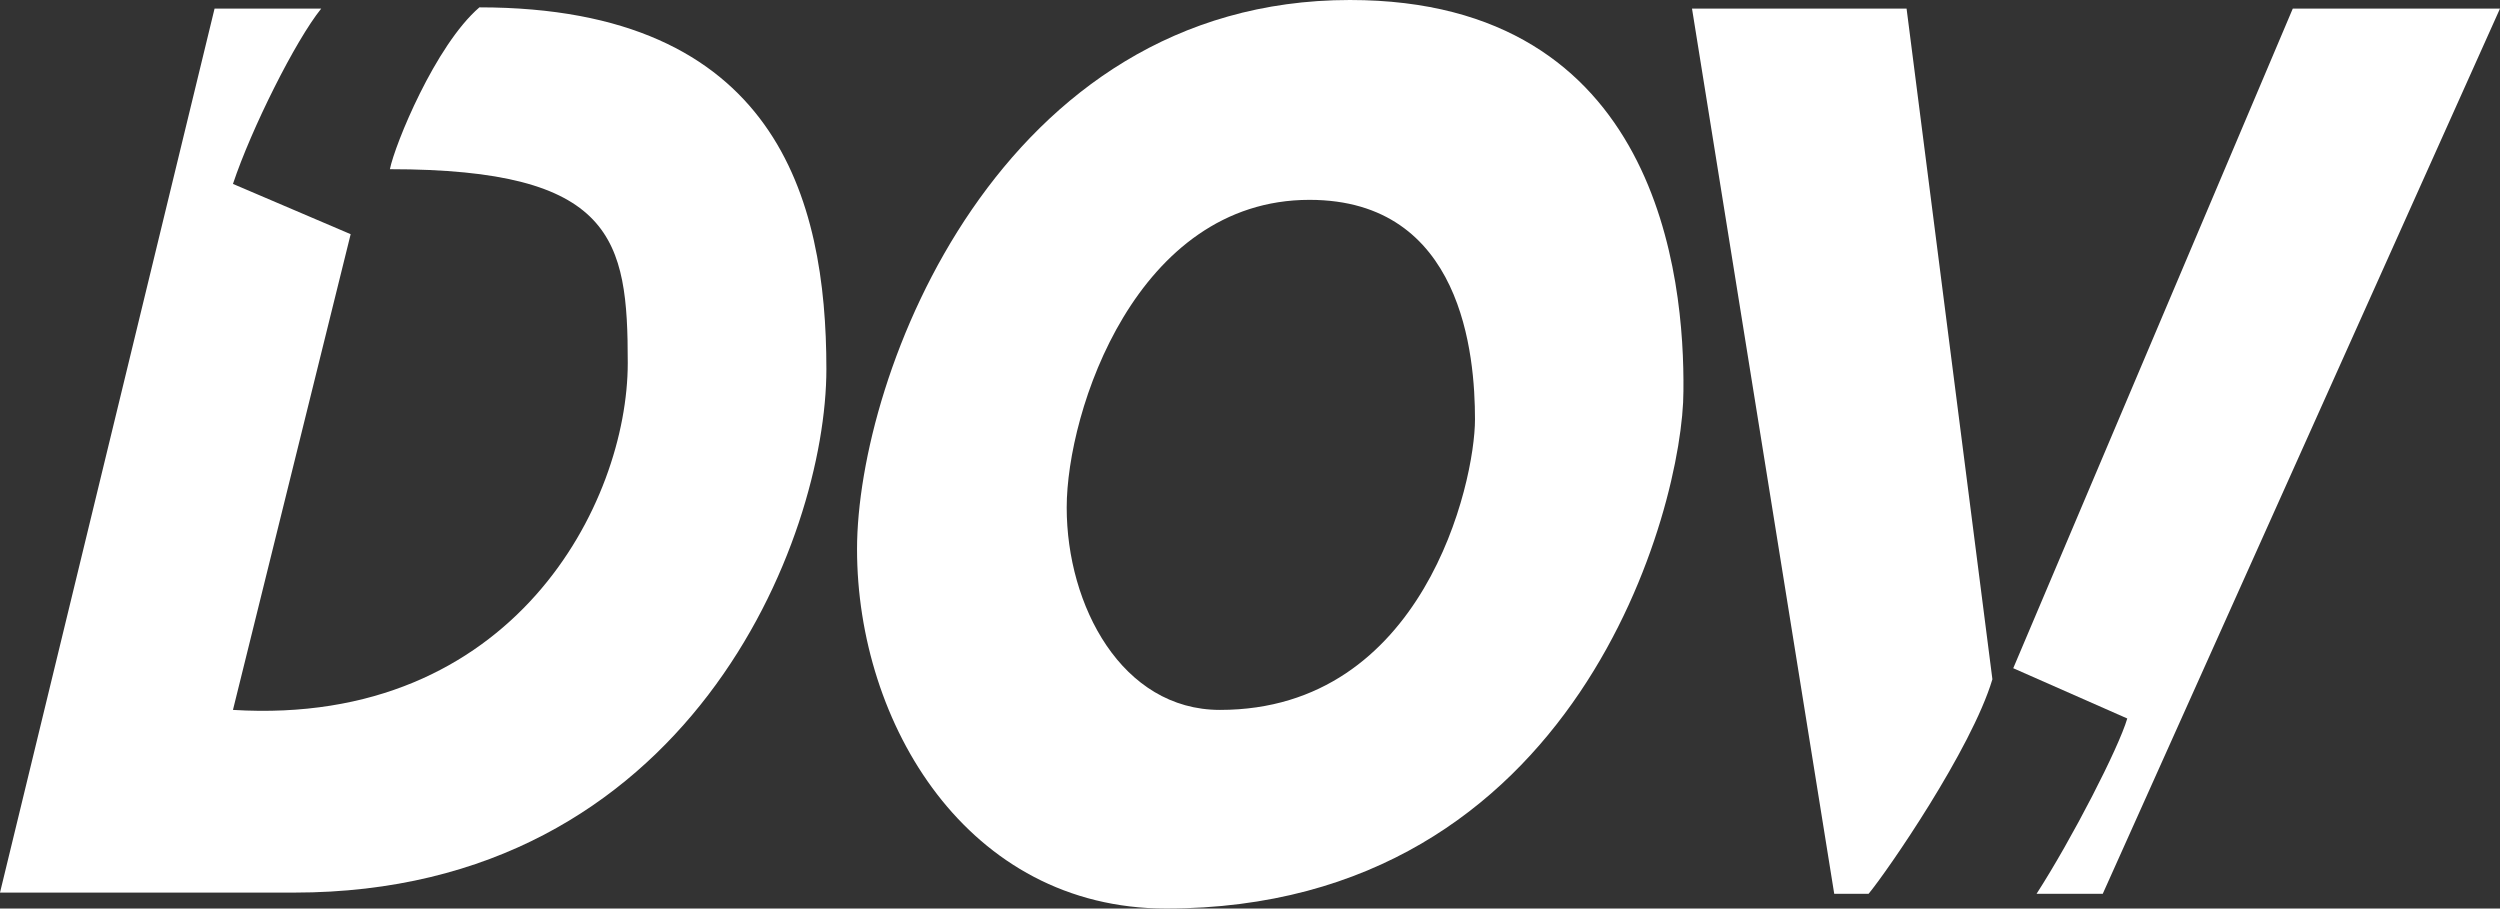
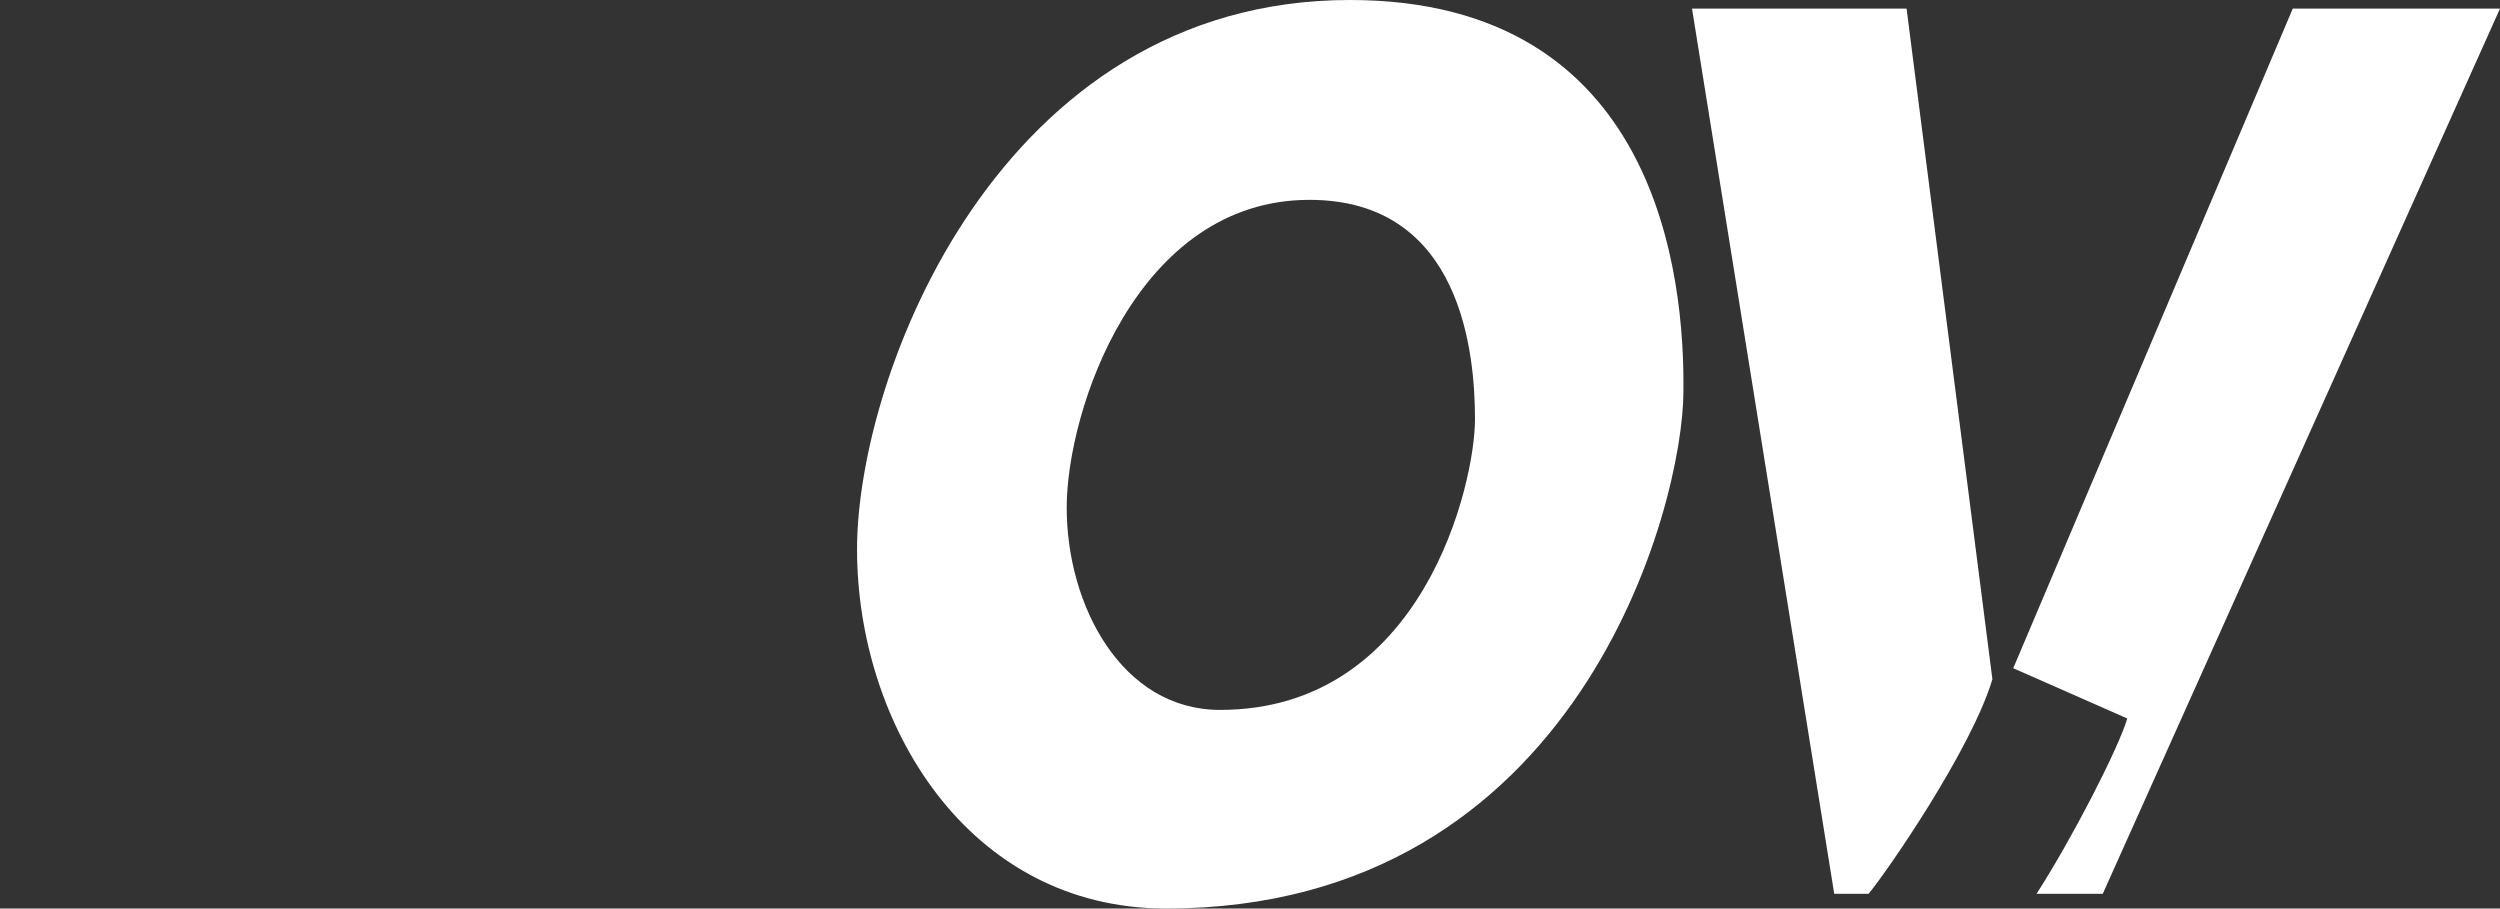
<svg xmlns="http://www.w3.org/2000/svg" version="1.1" id="Layer_1" x="0px" y="0px" viewBox="0 0 20.39 7.41" style="enable-background:new 0 0 20.39 7.41;" xml:space="preserve">
  <rect x="0" y="0" width="20.39" height="7.41" fill="#333333" stroke="none" />
  <style type="text/css">
	.st0{fill:#FFFFFF;}
</style>
  <g>
-     <path class="st0" d="M2.62,0.07H1.75L0,7.28h2.4c3.22,0,4.34-2.88,4.34-4.27S6.33,0.06,3.91,0.06C3.55,0.37,3.22,1.18,3.18,1.38   c1.83,0,1.94,0.57,1.94,1.58c0,1.14-0.93,2.97-3.22,2.83l0.96-3.88L1.9,1.5C2.05,1.05,2.41,0.33,2.62,0.07" />
    <path class="st0" d="M15.55,0.07l0.7,5.47c-0.17,0.57-0.86,1.57-1.01,1.75h-0.28L13.8,0.07H15.55z" />
    <path class="st0" d="M18.7,0.07h1.69l-3.24,7.22h-0.54c0.29-0.45,0.67-1.19,0.74-1.43l-0.93-0.41L18.7,0.07z" />
    <path class="st0" d="M9.95,5.79c-0.8,0-1.25-0.85-1.25-1.65c0-0.79,0.57-2.51,1.98-2.51c1.25,0,1.35,1.27,1.35,1.79   S11.61,5.79,9.95,5.79 M11.01,0C8.15,0,6.99,3.06,6.99,4.48s0.9,2.93,2.52,2.93c3.37,0,4.22-3.29,4.22-4.22   C13.74,2.27,13.53,0,11.01,0" />
  </g>
</svg>